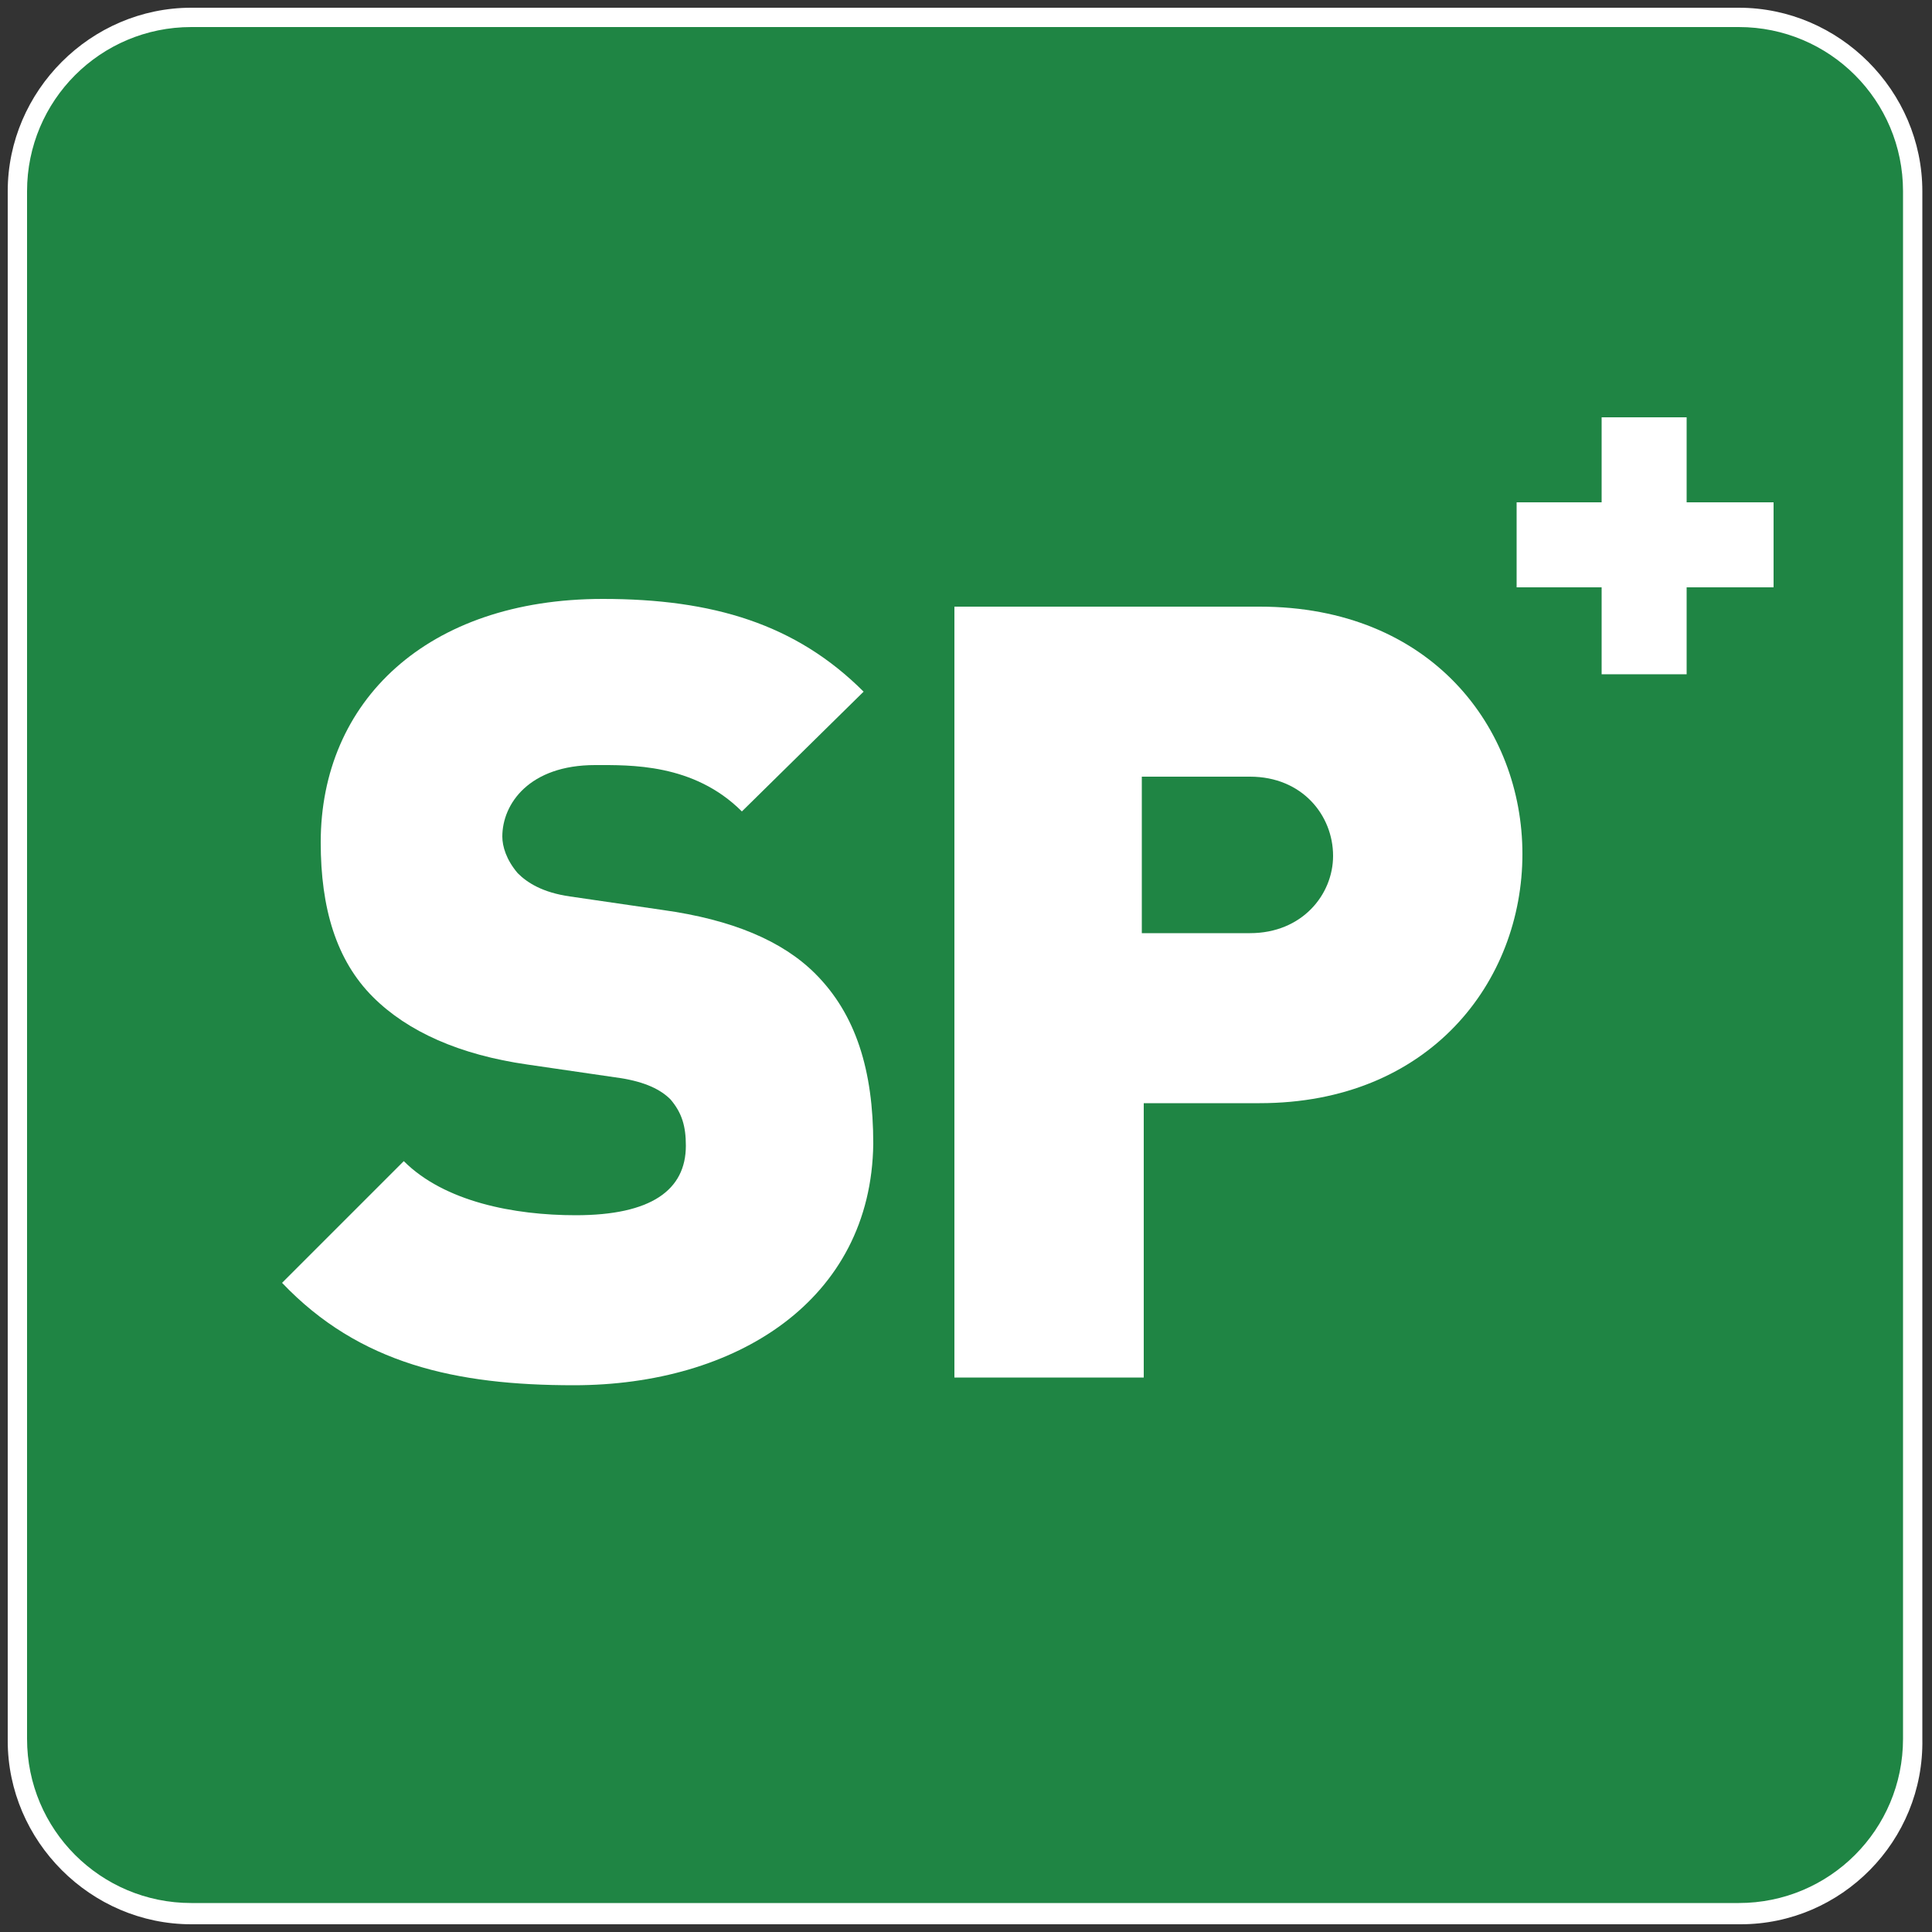
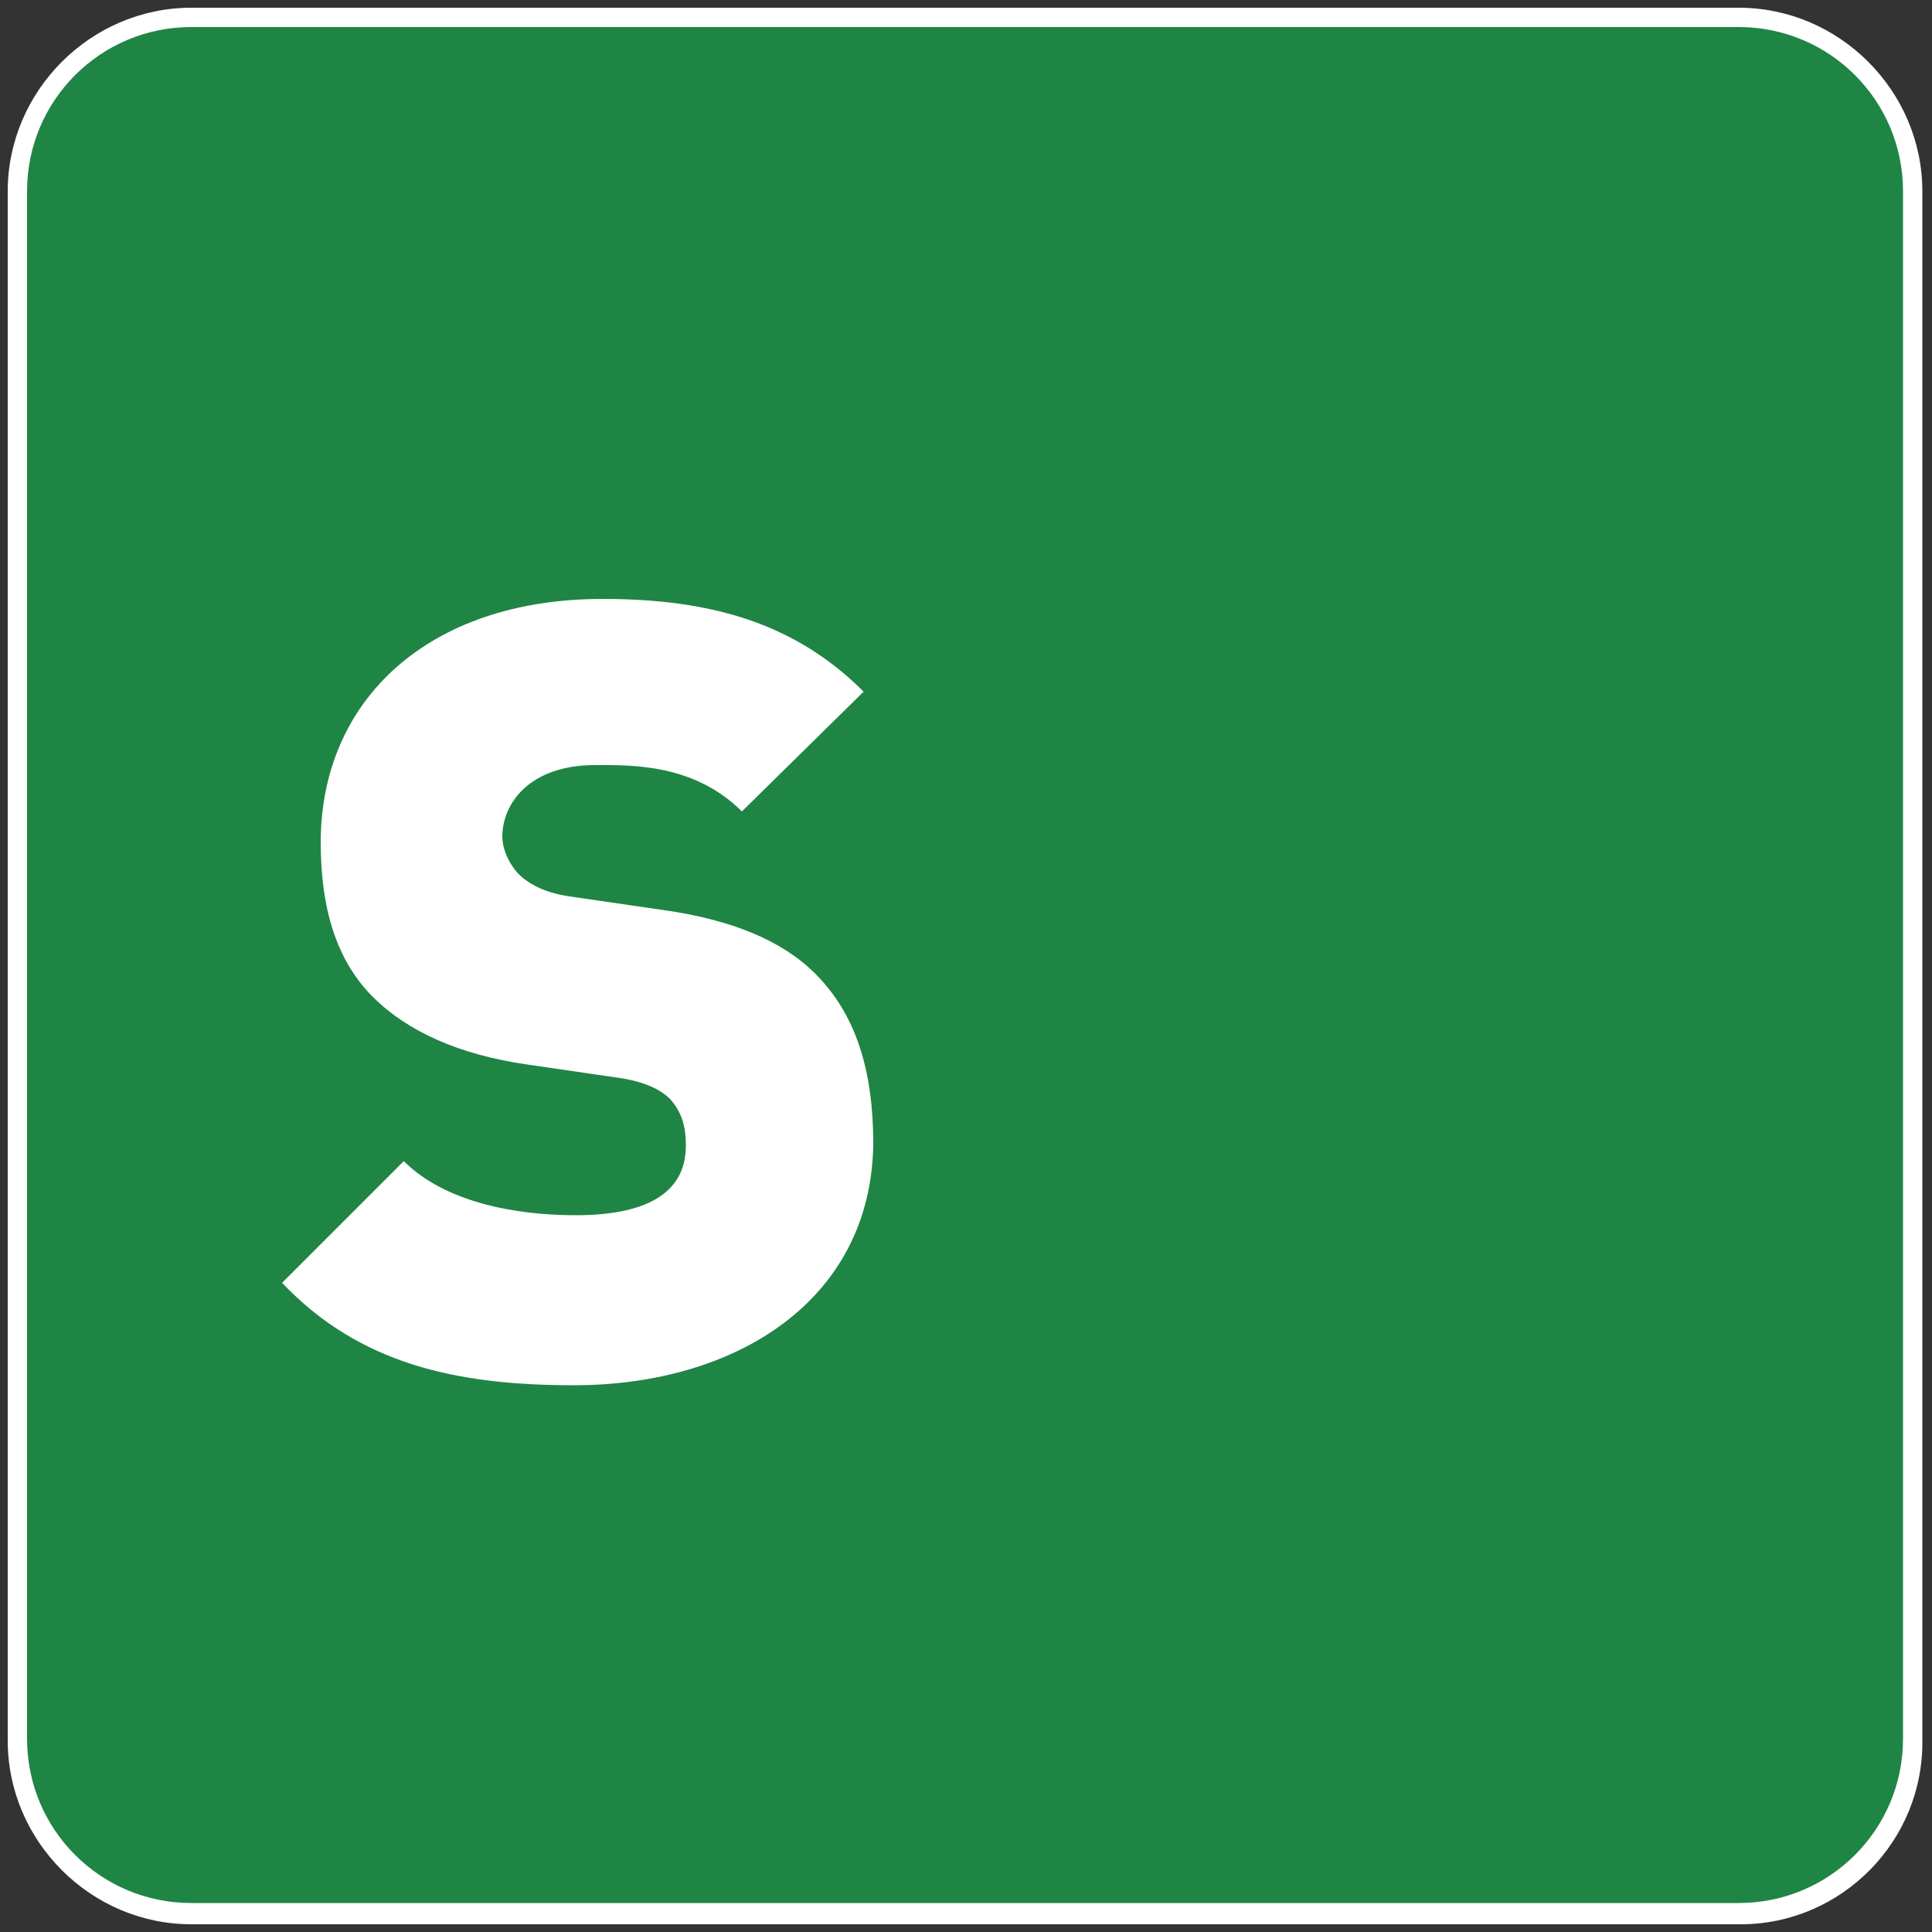
<svg xmlns="http://www.w3.org/2000/svg" version="1.1" id="图层_1" x="0px" y="0px" viewBox="0 0 100 100" style="enable-background:new 0 0 100 100;" xml:space="preserve">
  <rect x="0" y="0" width="100" height="100" fill="#333333" stroke="none" />
  <style type="text/css">
	.st0{fill:#1F8544;}
	.st1{fill:#FFFFFF;}
</style>
  <path class="st0" d="M90.1,99.1H9.9c-5,0-9-4-9-9V9.9c0-5,4-9,9-9H90c5,0,9,4,9,9V90C99.1,95,95,99.1,90.1,99.1z" />
  <g>
    <path class="st1" d="M90.1,99.6H9.9c-5.2,0-9.5-4.3-9.5-9.5V9.9c0-5.2,4.3-9.5,9.5-9.5H90c5.2,0,9.5,4.3,9.5,9.5V90   C99.6,95.3,95.3,99.6,90.1,99.6z M9.9,1.4c-4.7,0-8.5,3.8-8.5,8.5V90c0,4.7,3.8,8.5,8.5,8.5H90c4.7,0,8.5-3.8,8.5-8.5V9.9   c0-4.7-3.8-8.5-8.5-8.5L9.9,1.4z" />
  </g>
  <g>
    <g>
      <path class="st1" d="M29.7,71.7c-6.1,0-11.1-1.1-15.1-5.3l6.3-6.3c2.1,2.1,5.7,2.8,8.9,2.8c3.9,0,5.7-1.3,5.7-3.6    c0-1-0.2-1.7-0.8-2.4c-0.5-0.5-1.3-0.9-2.6-1.1l-4.8-0.7c-3.5-0.5-6.2-1.7-8-3.5c-1.9-1.9-2.7-4.6-2.7-8c0-7.3,5.5-12.6,14.6-12.6    c5.7,0,10,1.3,13.5,4.8L38.4,42c-2.5-2.5-5.8-2.4-7.6-2.4c-3.4,0-4.8,2-4.8,3.7c0,0.5,0.2,1.2,0.8,1.9c0.5,0.5,1.3,1,2.7,1.2    l4.8,0.7c3.6,0.5,6.2,1.6,7.9,3.3c2.1,2.1,3,5,3,8.8C45.1,67.3,38.1,71.7,29.7,71.7z" />
-       <path class="st1" d="M65.2,57.1h-6v14.2h-9.8V31.4h15.8c8.9,0,13.6,6.3,13.6,12.8C78.8,50.8,74,57.1,65.2,57.1z M64.7,40.2h-5.6    v8.1h5.6c2.7,0,4.3-2,4.3-4C69,42.2,67.4,40.2,64.7,40.2z" />
    </g>
-     <polygon class="st1" points="87.3,26 87.3,21.6 82.9,21.6 82.9,26 78.5,26 78.5,30.4 82.9,30.4 82.9,34.9 87.3,34.9 87.3,30.4    91.8,30.4 91.8,26  " />
  </g>
</svg>